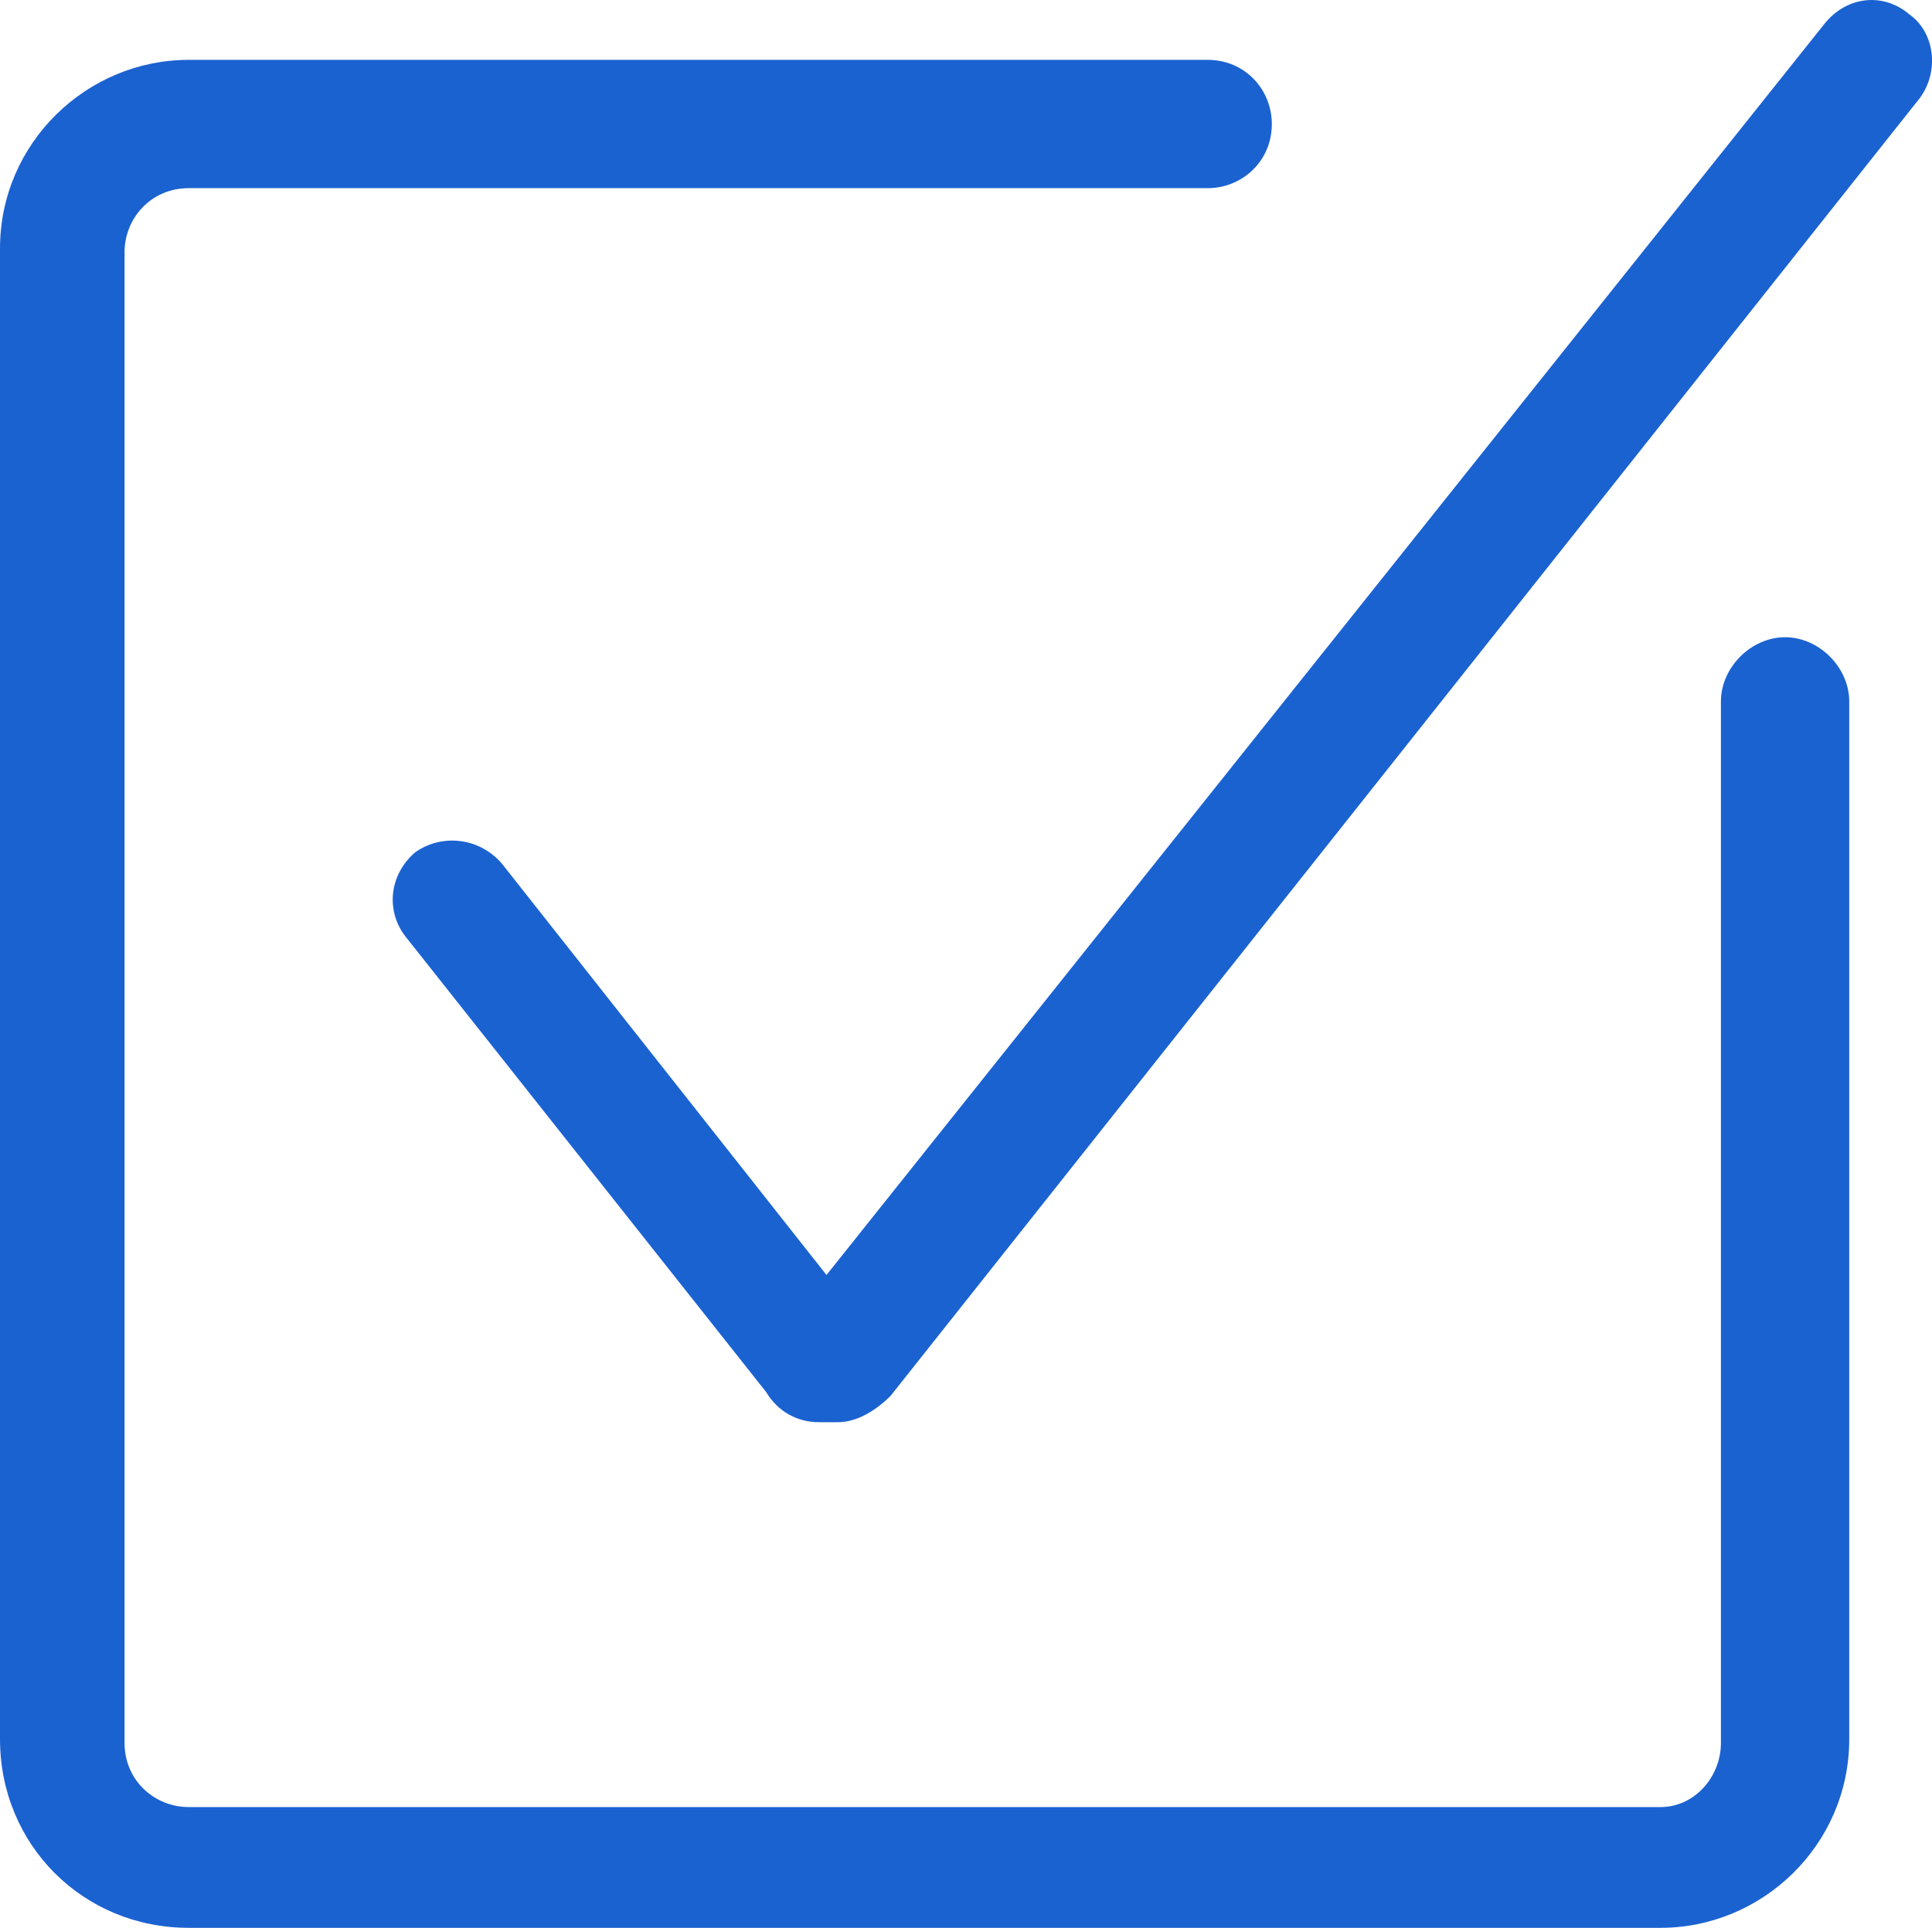
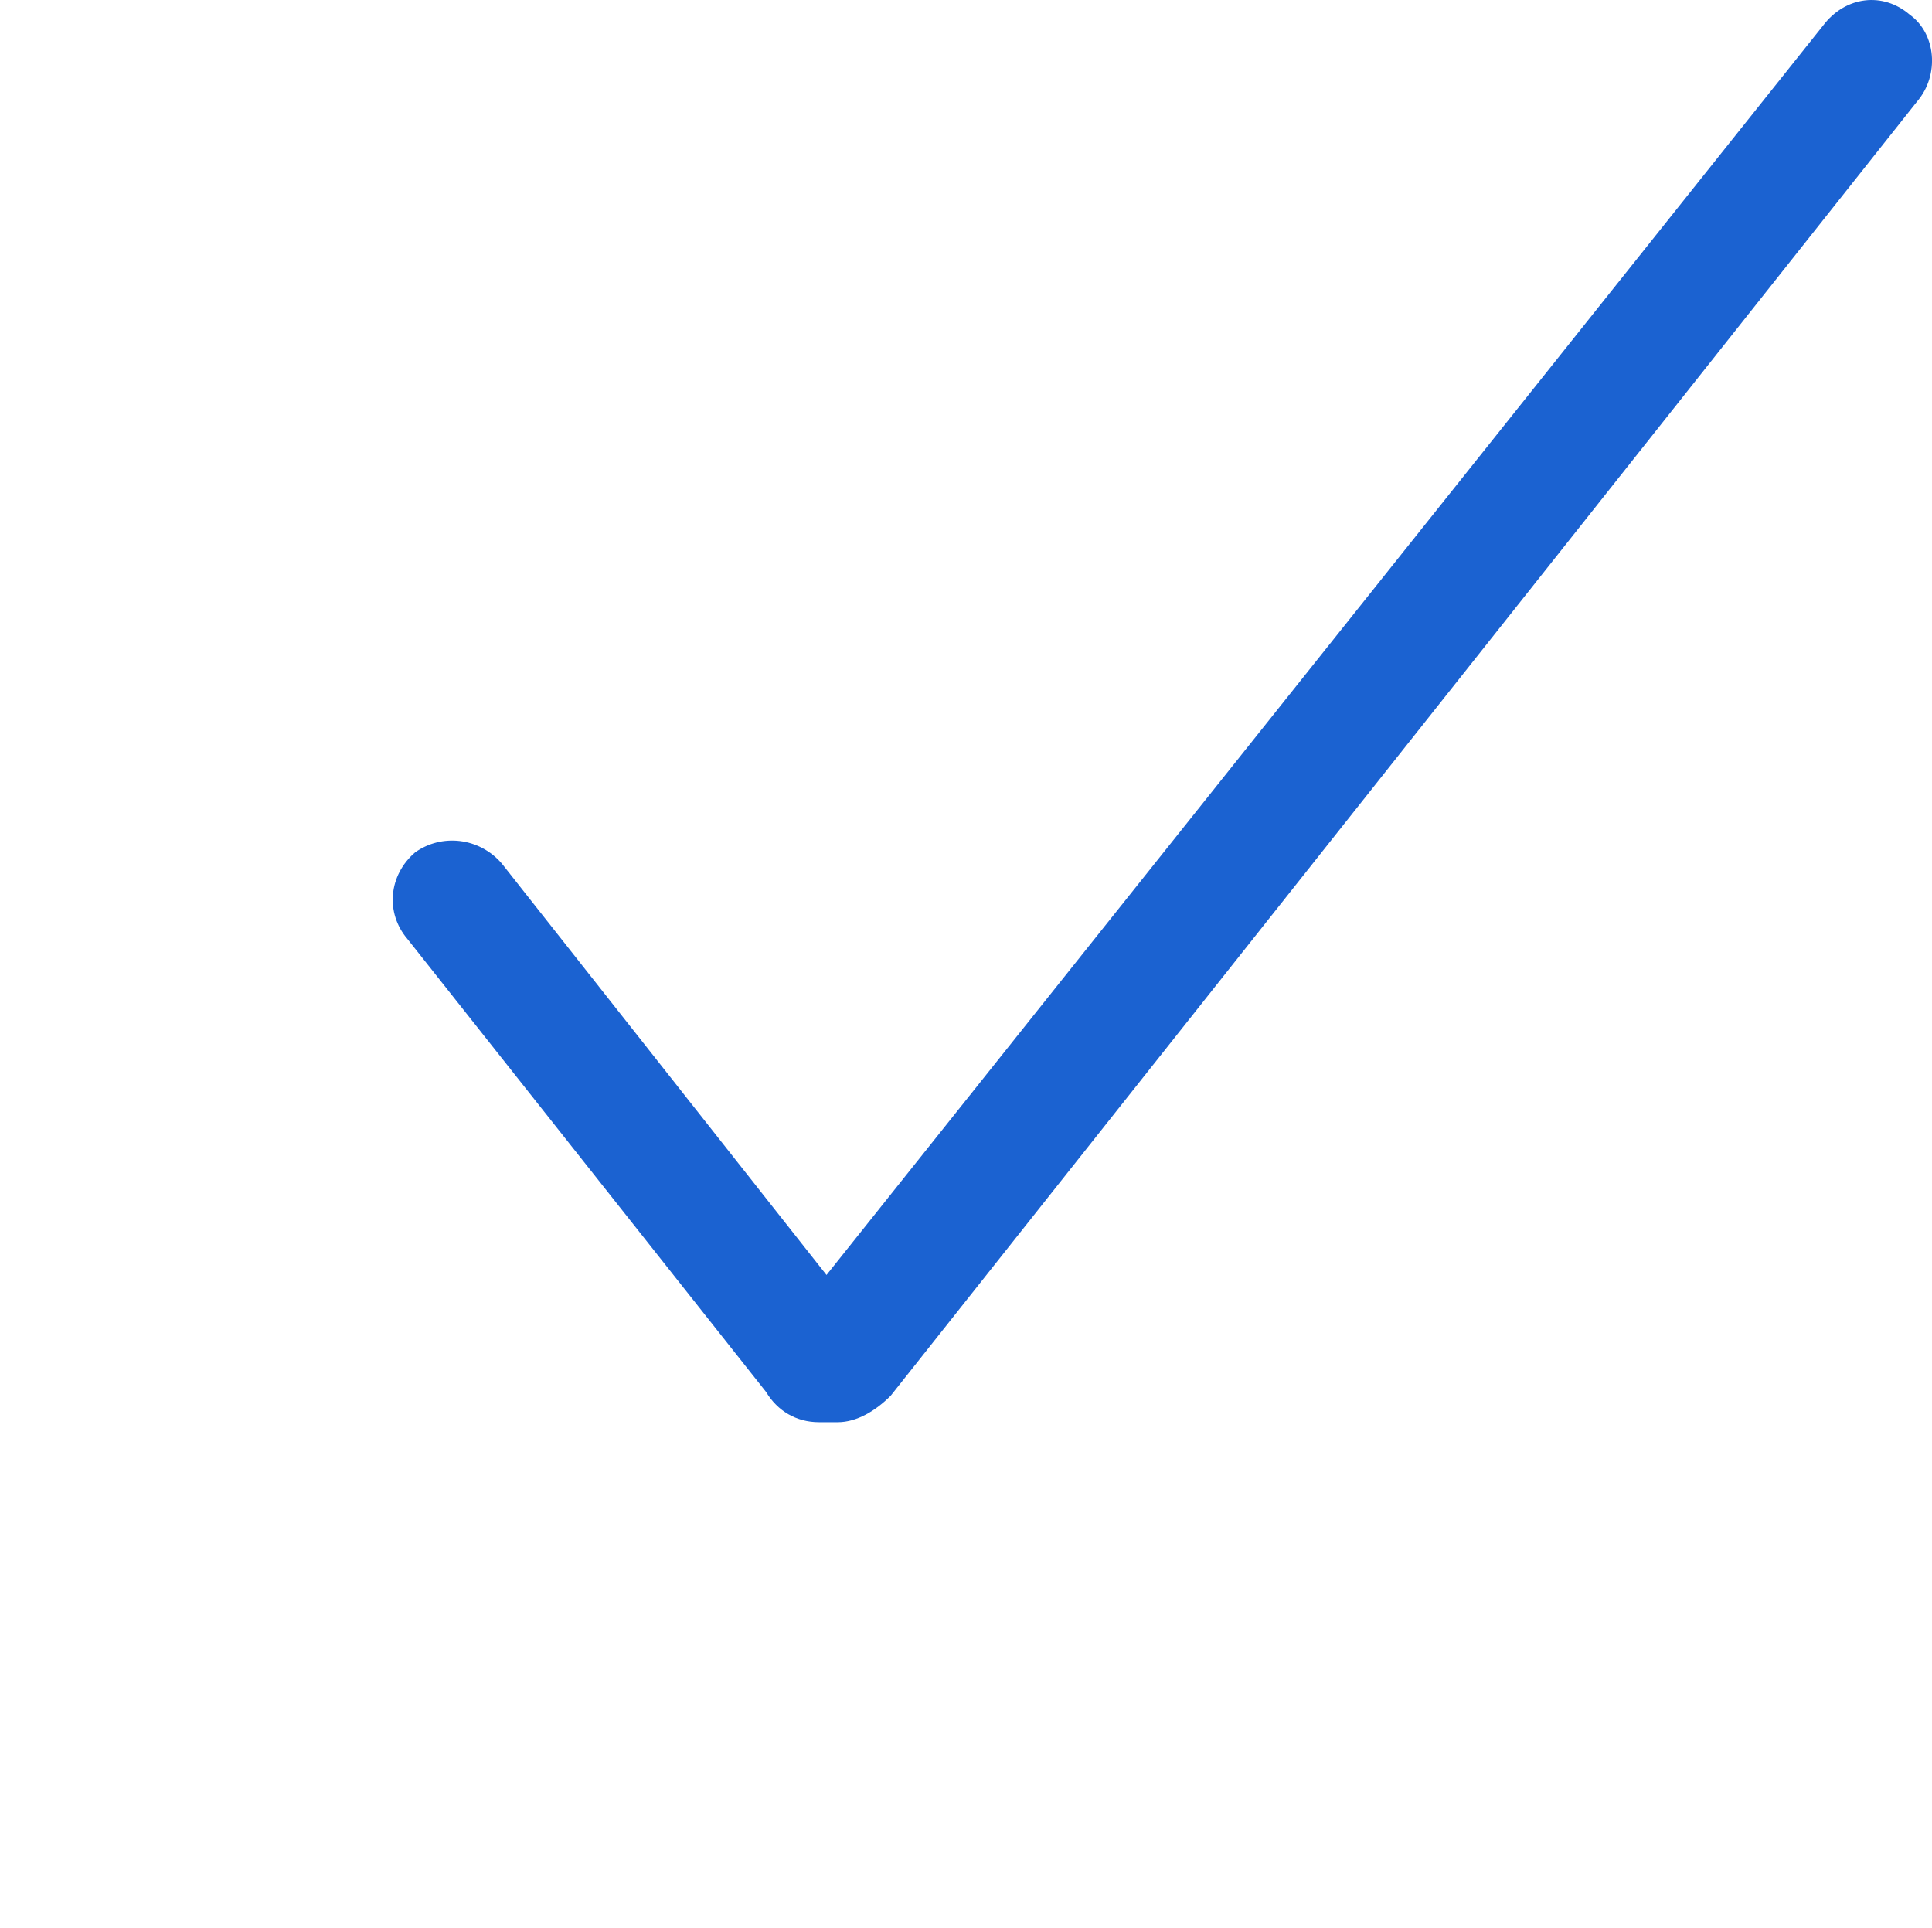
<svg xmlns="http://www.w3.org/2000/svg" version="1.1" id="Livello_1" x="0px" y="0px" width="51.193px" height="51.086px" viewBox="0 0 51.193 51.086" enable-background="new 0 0 51.193 51.086" xml:space="preserve">
  <path fill="#1B62D1" d="M50.6,0.386c-0.699-0.6-1.699-0.5-2.3,0.3l-26.4,33.1l-8.6-10.899c-0.6-0.7-1.6-0.8-2.3-0.3  c-0.7,0.6-0.8,1.6-0.2,2.3l9.5,12c0.3,0.5,0.8,0.8,1.4,0.8c0.1,0,0.2,0,0.3,0s0.1,0,0.2,0c0.5,0,1-0.3,1.4-0.7l27.2-34.3  C51.4,1.985,51.3,0.886,50.6,0.386z" />
-   <path fill="#1B62D1" d="M47.3,16.886c-0.899,0-1.7,0.8-1.7,1.7v27.6c0,0.9-0.699,1.7-1.6,1.7H5c-0.9,0-1.7-0.7-1.7-1.7v-39.5  c0-0.9,0.7-1.7,1.7-1.7h27c0.9,0,1.7-0.7,1.7-1.7c0-0.9-0.7-1.7-1.7-1.7H5c-2.7,0-5,2.2-5,5v39.5c0,2.8,2.2,5,5,5h39  c2.7,0,5-2.2,5-5v-27.5C49,17.686,48.2,16.886,47.3,16.886z" />
</svg>